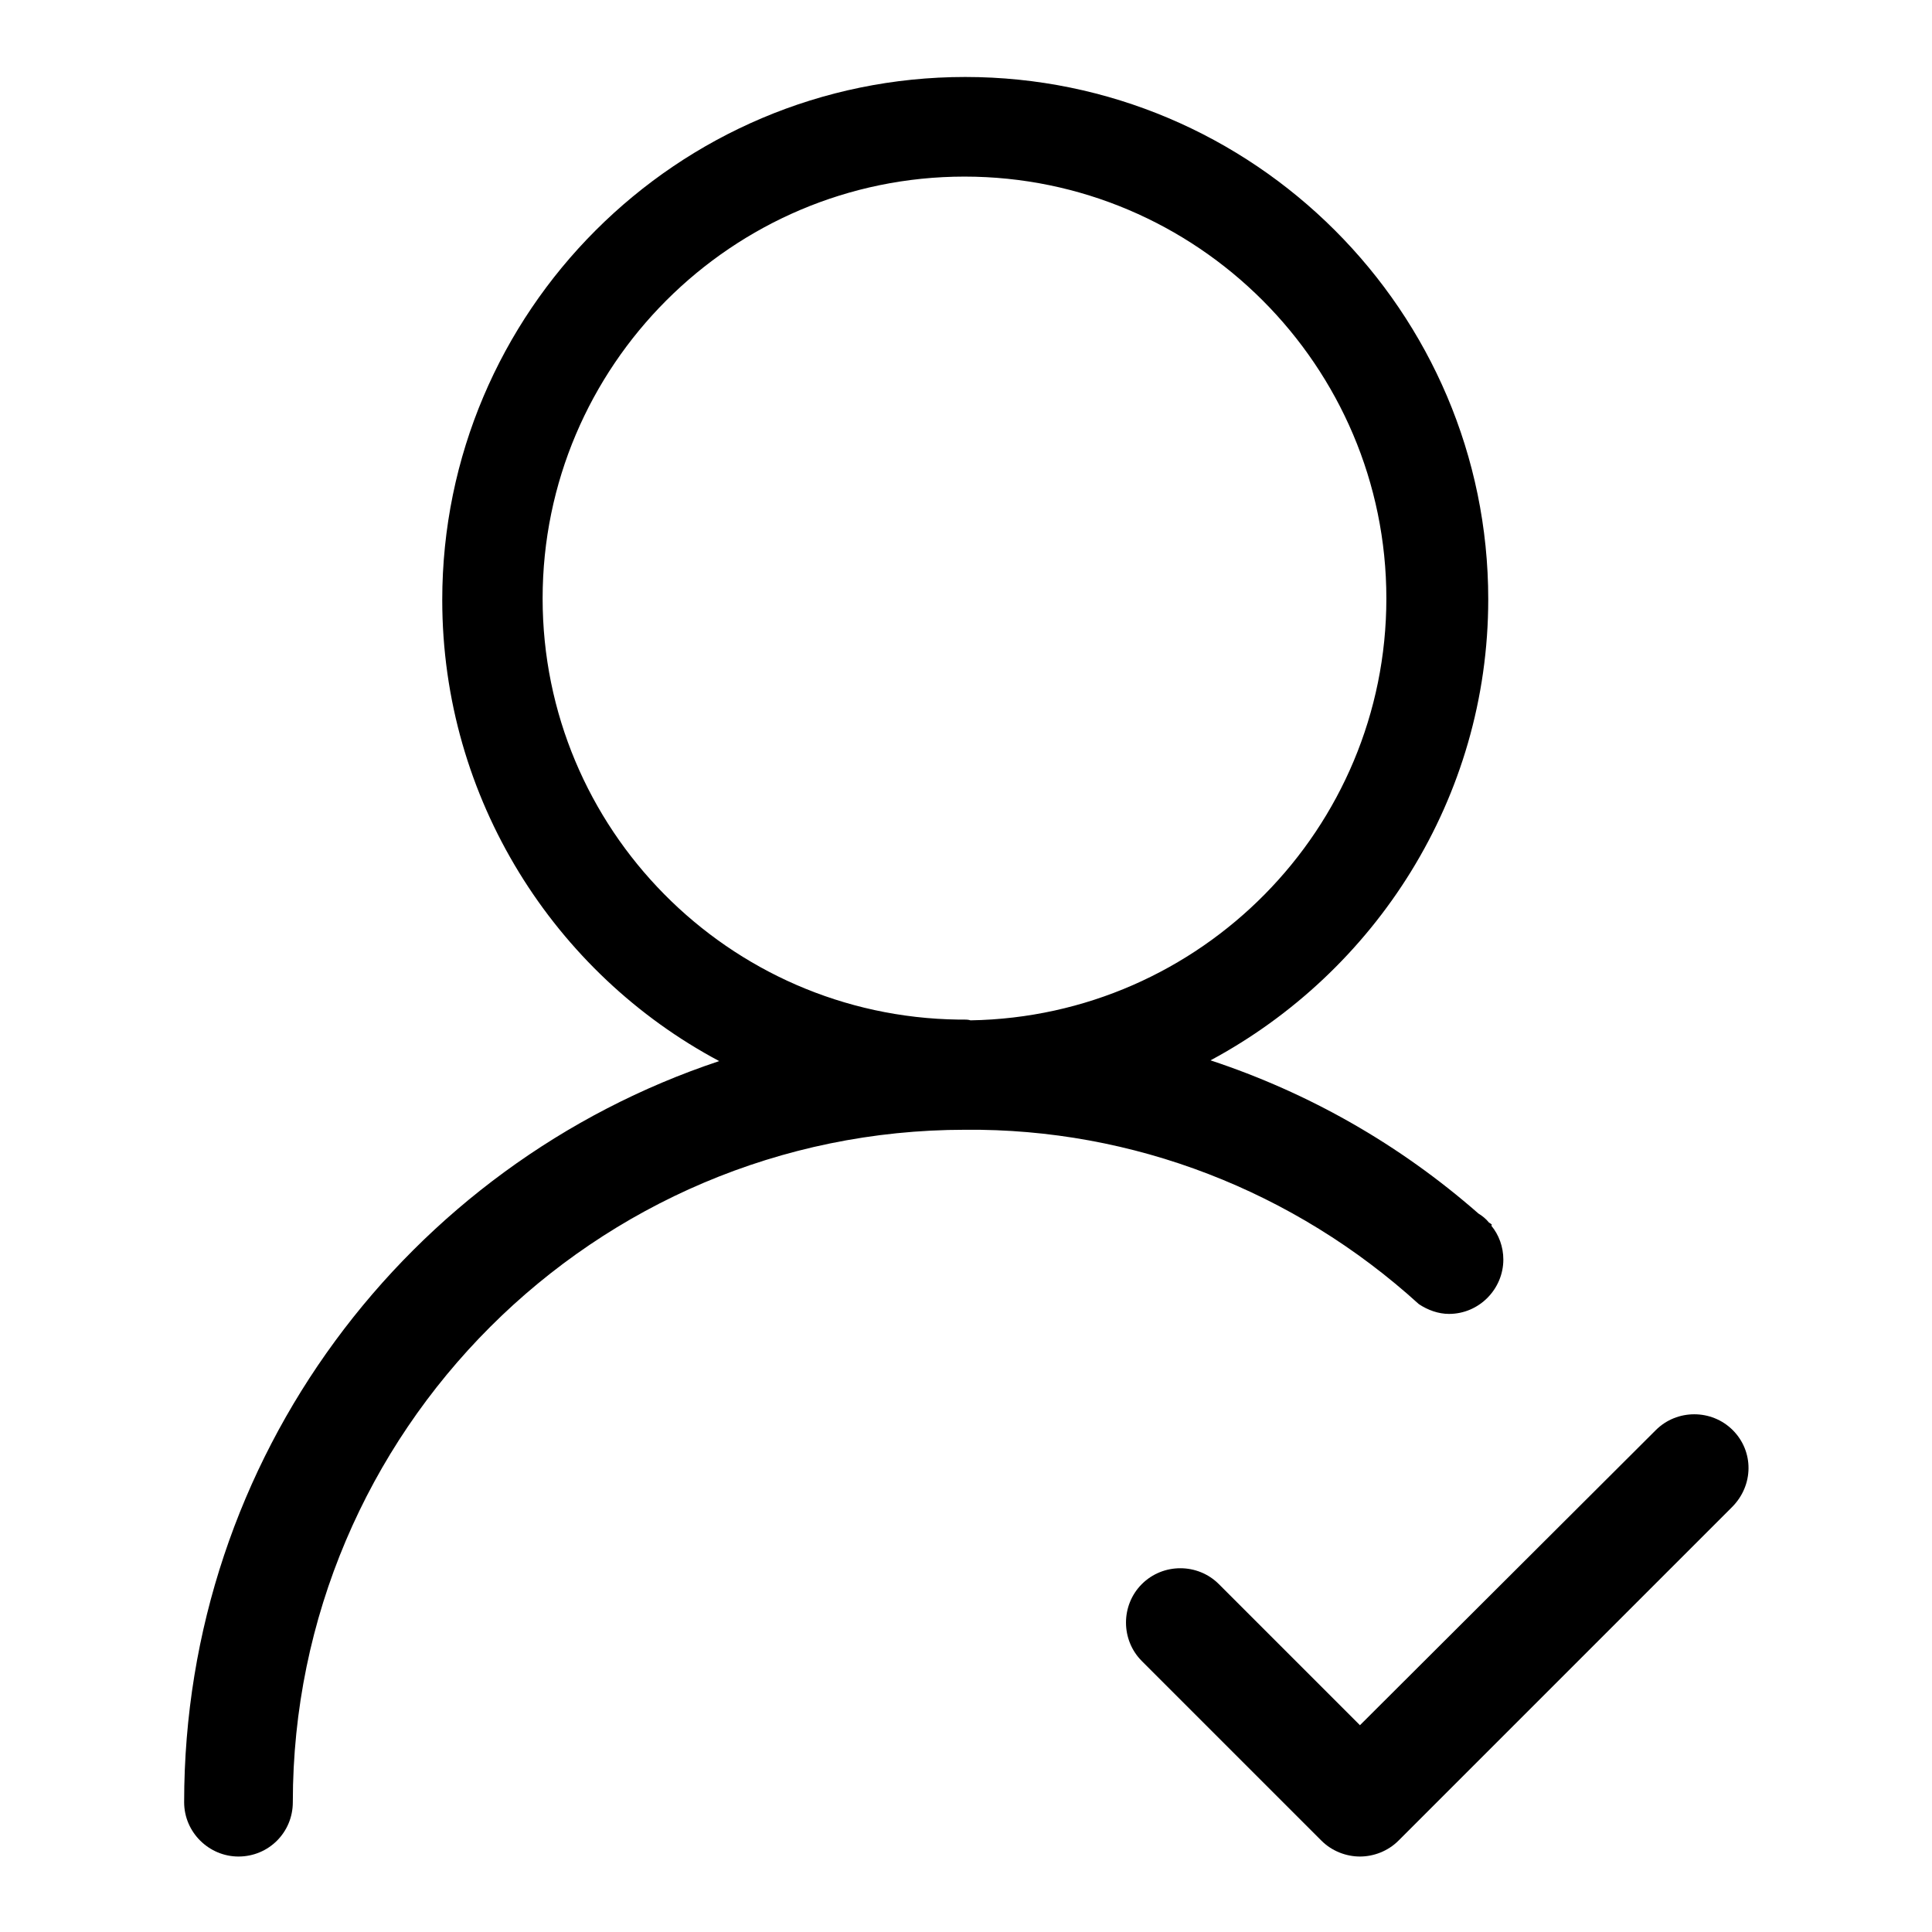
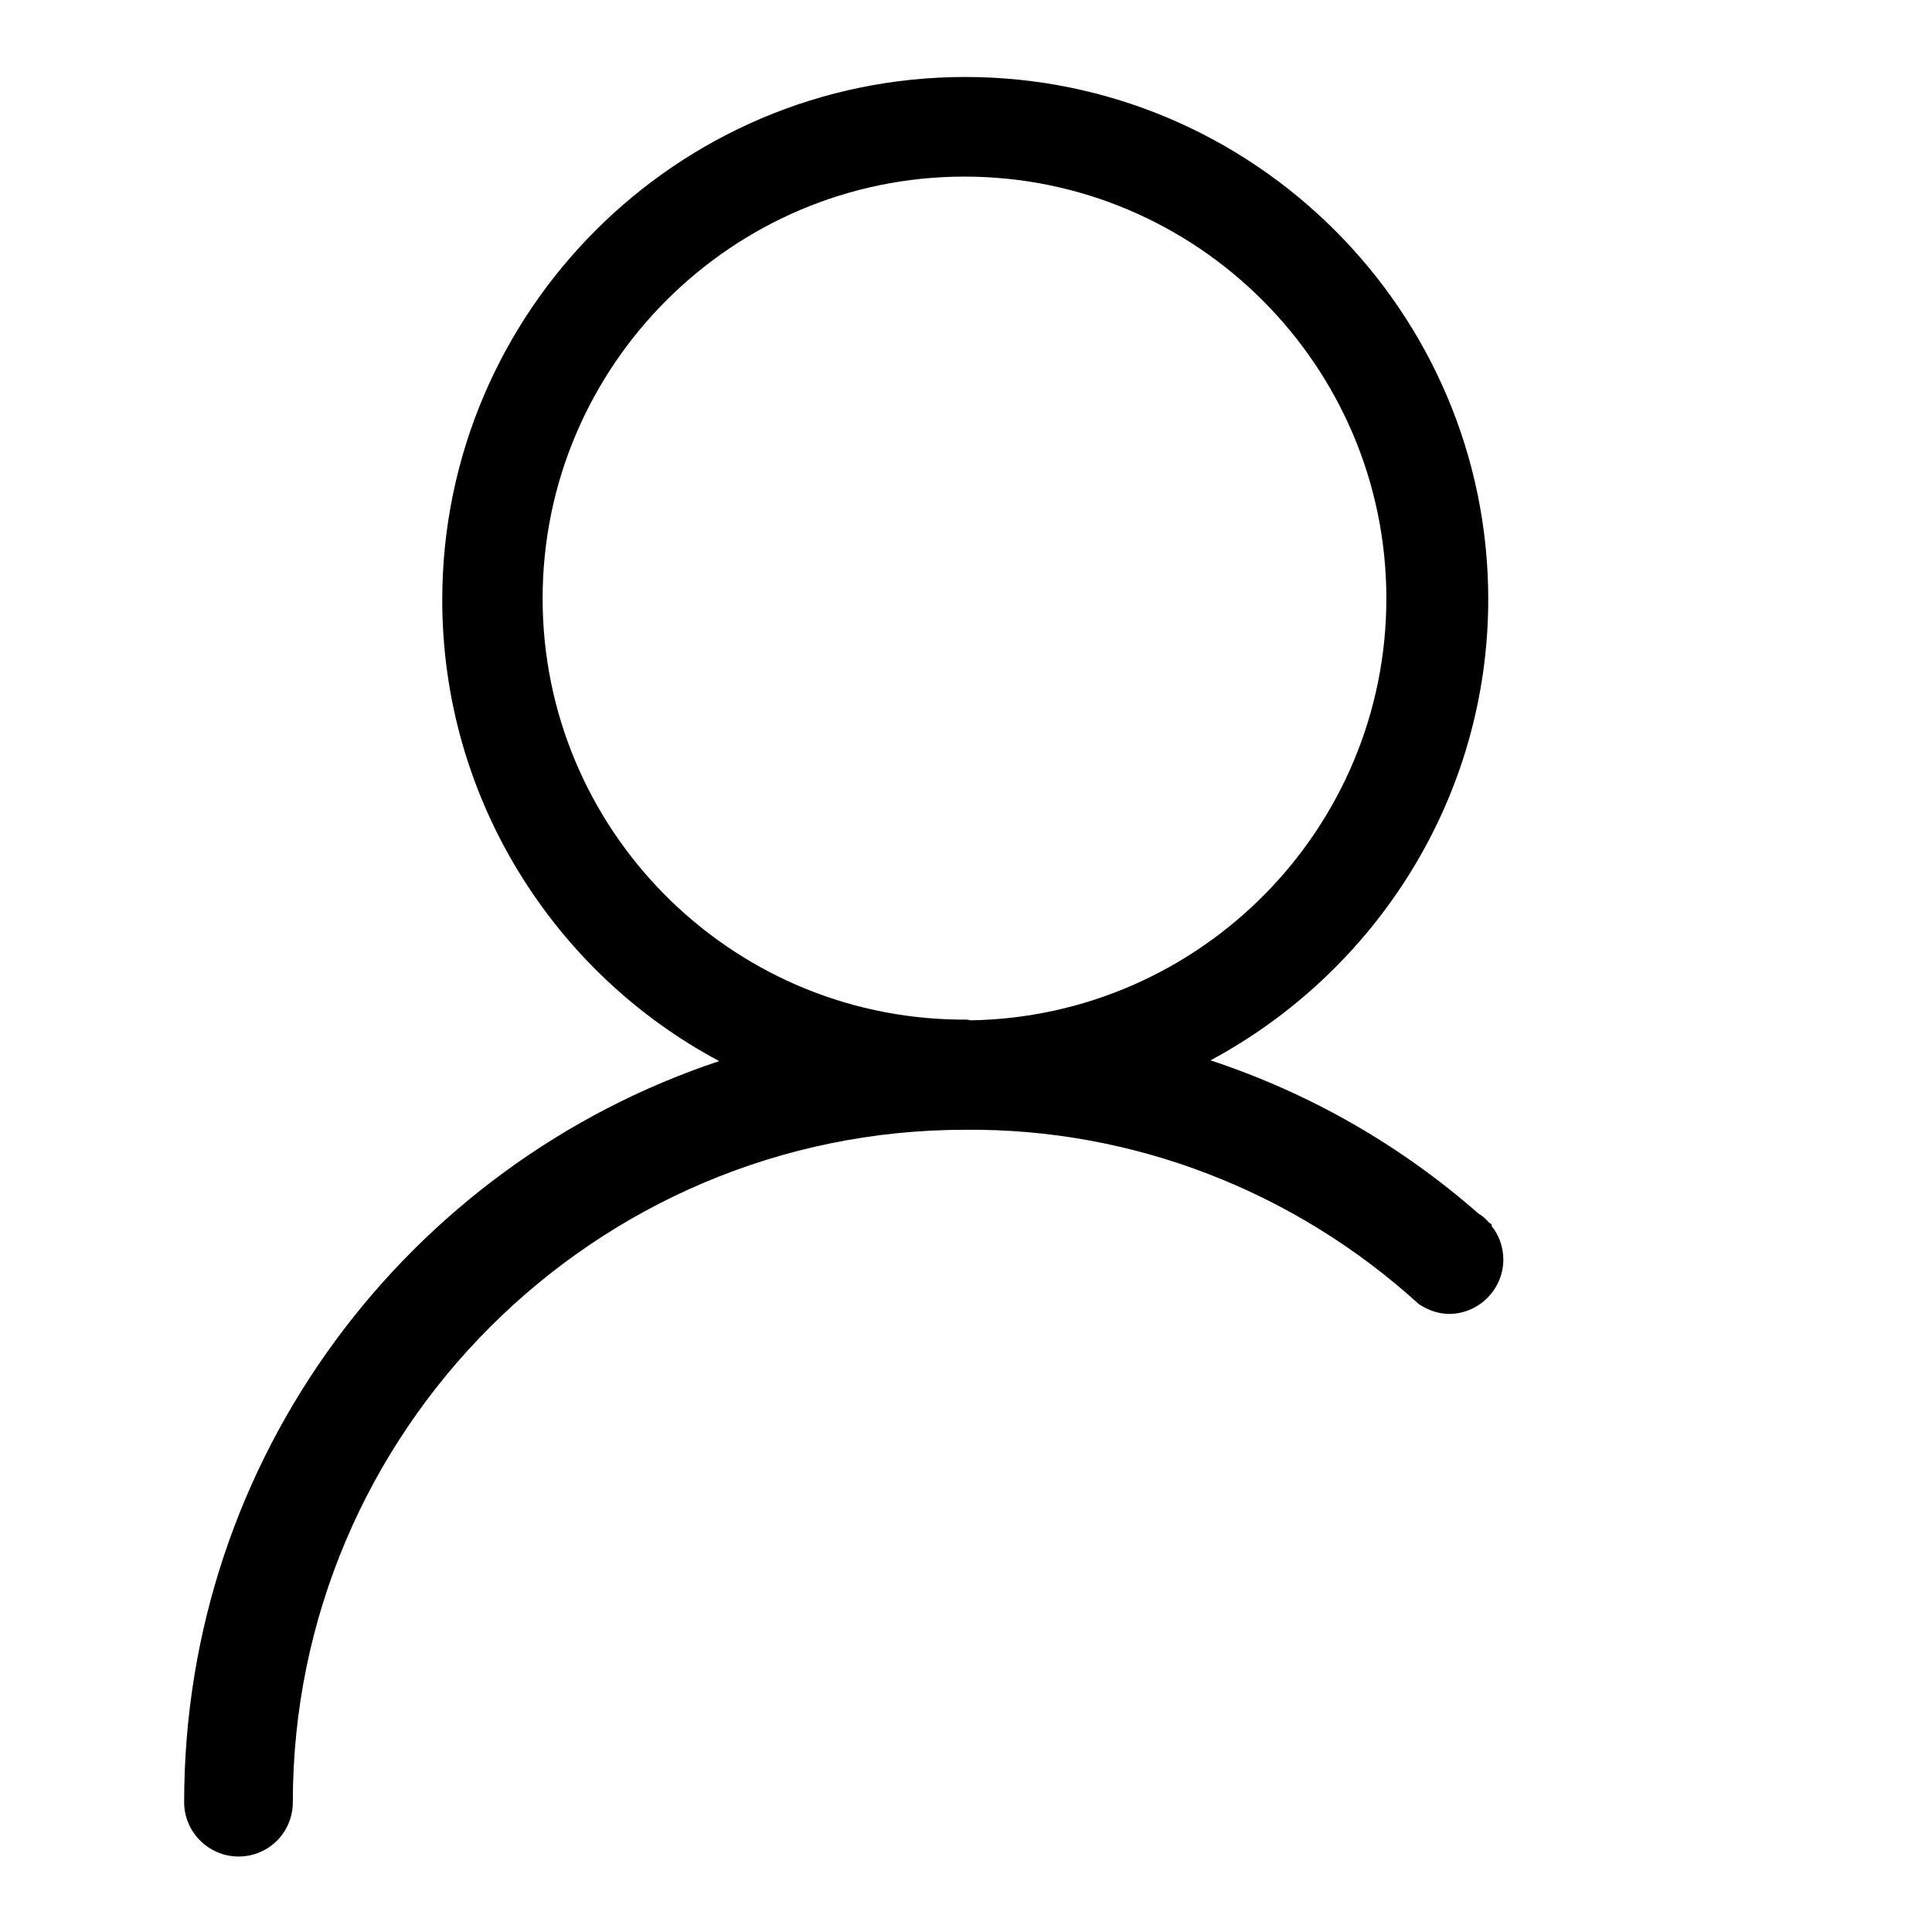
<svg xmlns="http://www.w3.org/2000/svg" version="1.1" x="0px" y="0px" viewBox="0 0 256 256" enable-background="new 0 0 256 256" xml:space="preserve">
  <g>
    <g>
      <path fill="#000000" d="M188,172.8c1.2,0.8,2.6,1.3,4,1.3c4,0,7.2-3.3,7.2-7.2c0-1.7-0.6-3.3-1.6-4.5l0.1-0.1c-0.1-0.1-0.2-0.2-0.4-0.3c-0.4-0.5-0.9-0.9-1.4-1.2c-10.5-9.2-22.5-16-35.5-20.3c21.8-11.7,36.8-34.7,36.8-61.1c0-38.1-31.1-69.2-69.3-69.2c-38.2,0-69.3,31.1-69.3,69.3c0,26.4,14.9,49.5,36.7,61.1c-41.2,13.7-70.9,52.5-70.9,98.2c0,4,3.3,7.2,7.2,7.2c4,0,7.2-3.2,7.2-7.2c0-49.1,40-89.1,89.1-89.1C150.1,149.5,171.5,157.8,188,172.8L188,172.8z M127.8,135.1c-0.3,0-0.5,0-0.8,0c-30.5-0.4-55.1-25.3-55.1-55.8c0-30.8,25.1-55.9,55.9-55.9c30.8,0,55.9,25.1,55.9,55.9c0,30.5-24.6,55.4-55.1,55.9C128.3,135.1,128,135.1,127.8,135.1z" />
-       <path fill="#000000" d="M229.6,189.5c-2.8-2.8-7.4-2.8-10.2,0l-39.2,39.1l-18.7-18.7c-2.8-2.8-7.4-2.8-10.2,0c-2.8,2.8-2.8,7.4,0,10.2l23.8,23.8c0,0,0,0,0,0c1.4,1.4,3.3,2.1,5.1,2.1s3.7-0.7,5.1-2.1l0,0l44.2-44.2C232.4,196.8,232.4,192.3,229.6,189.5z" />
    </g>
  </g>
</svg>